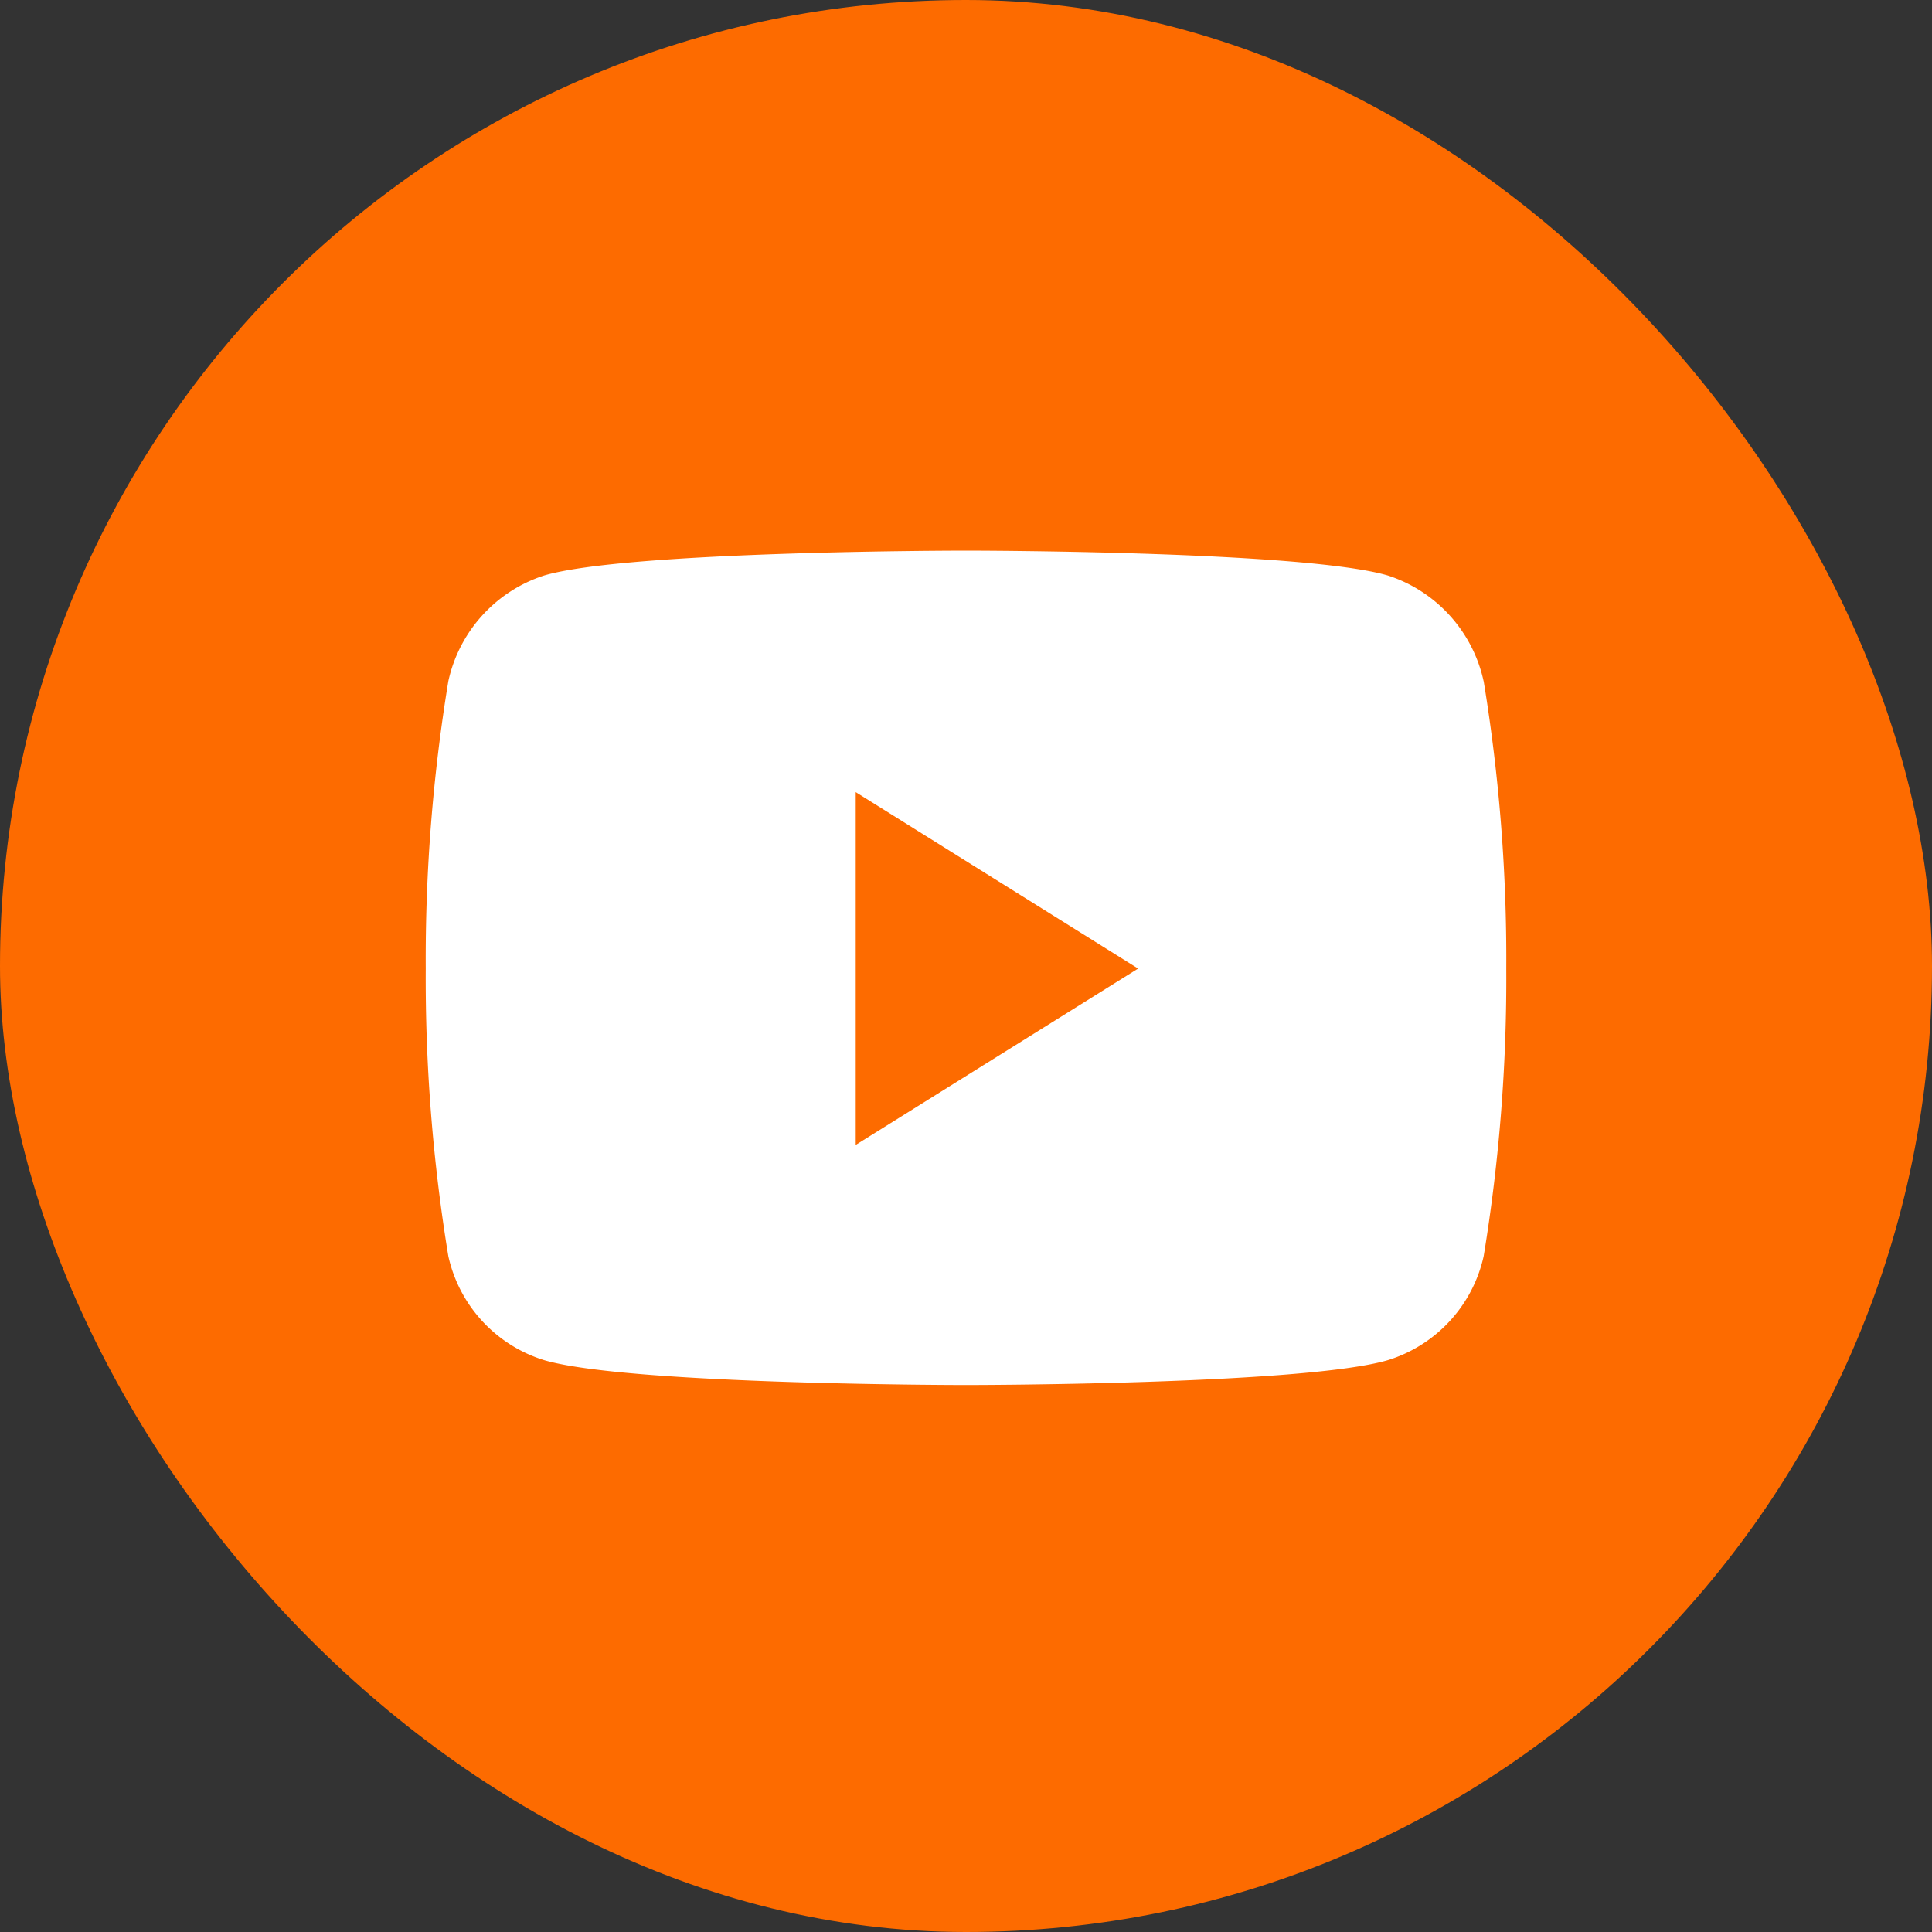
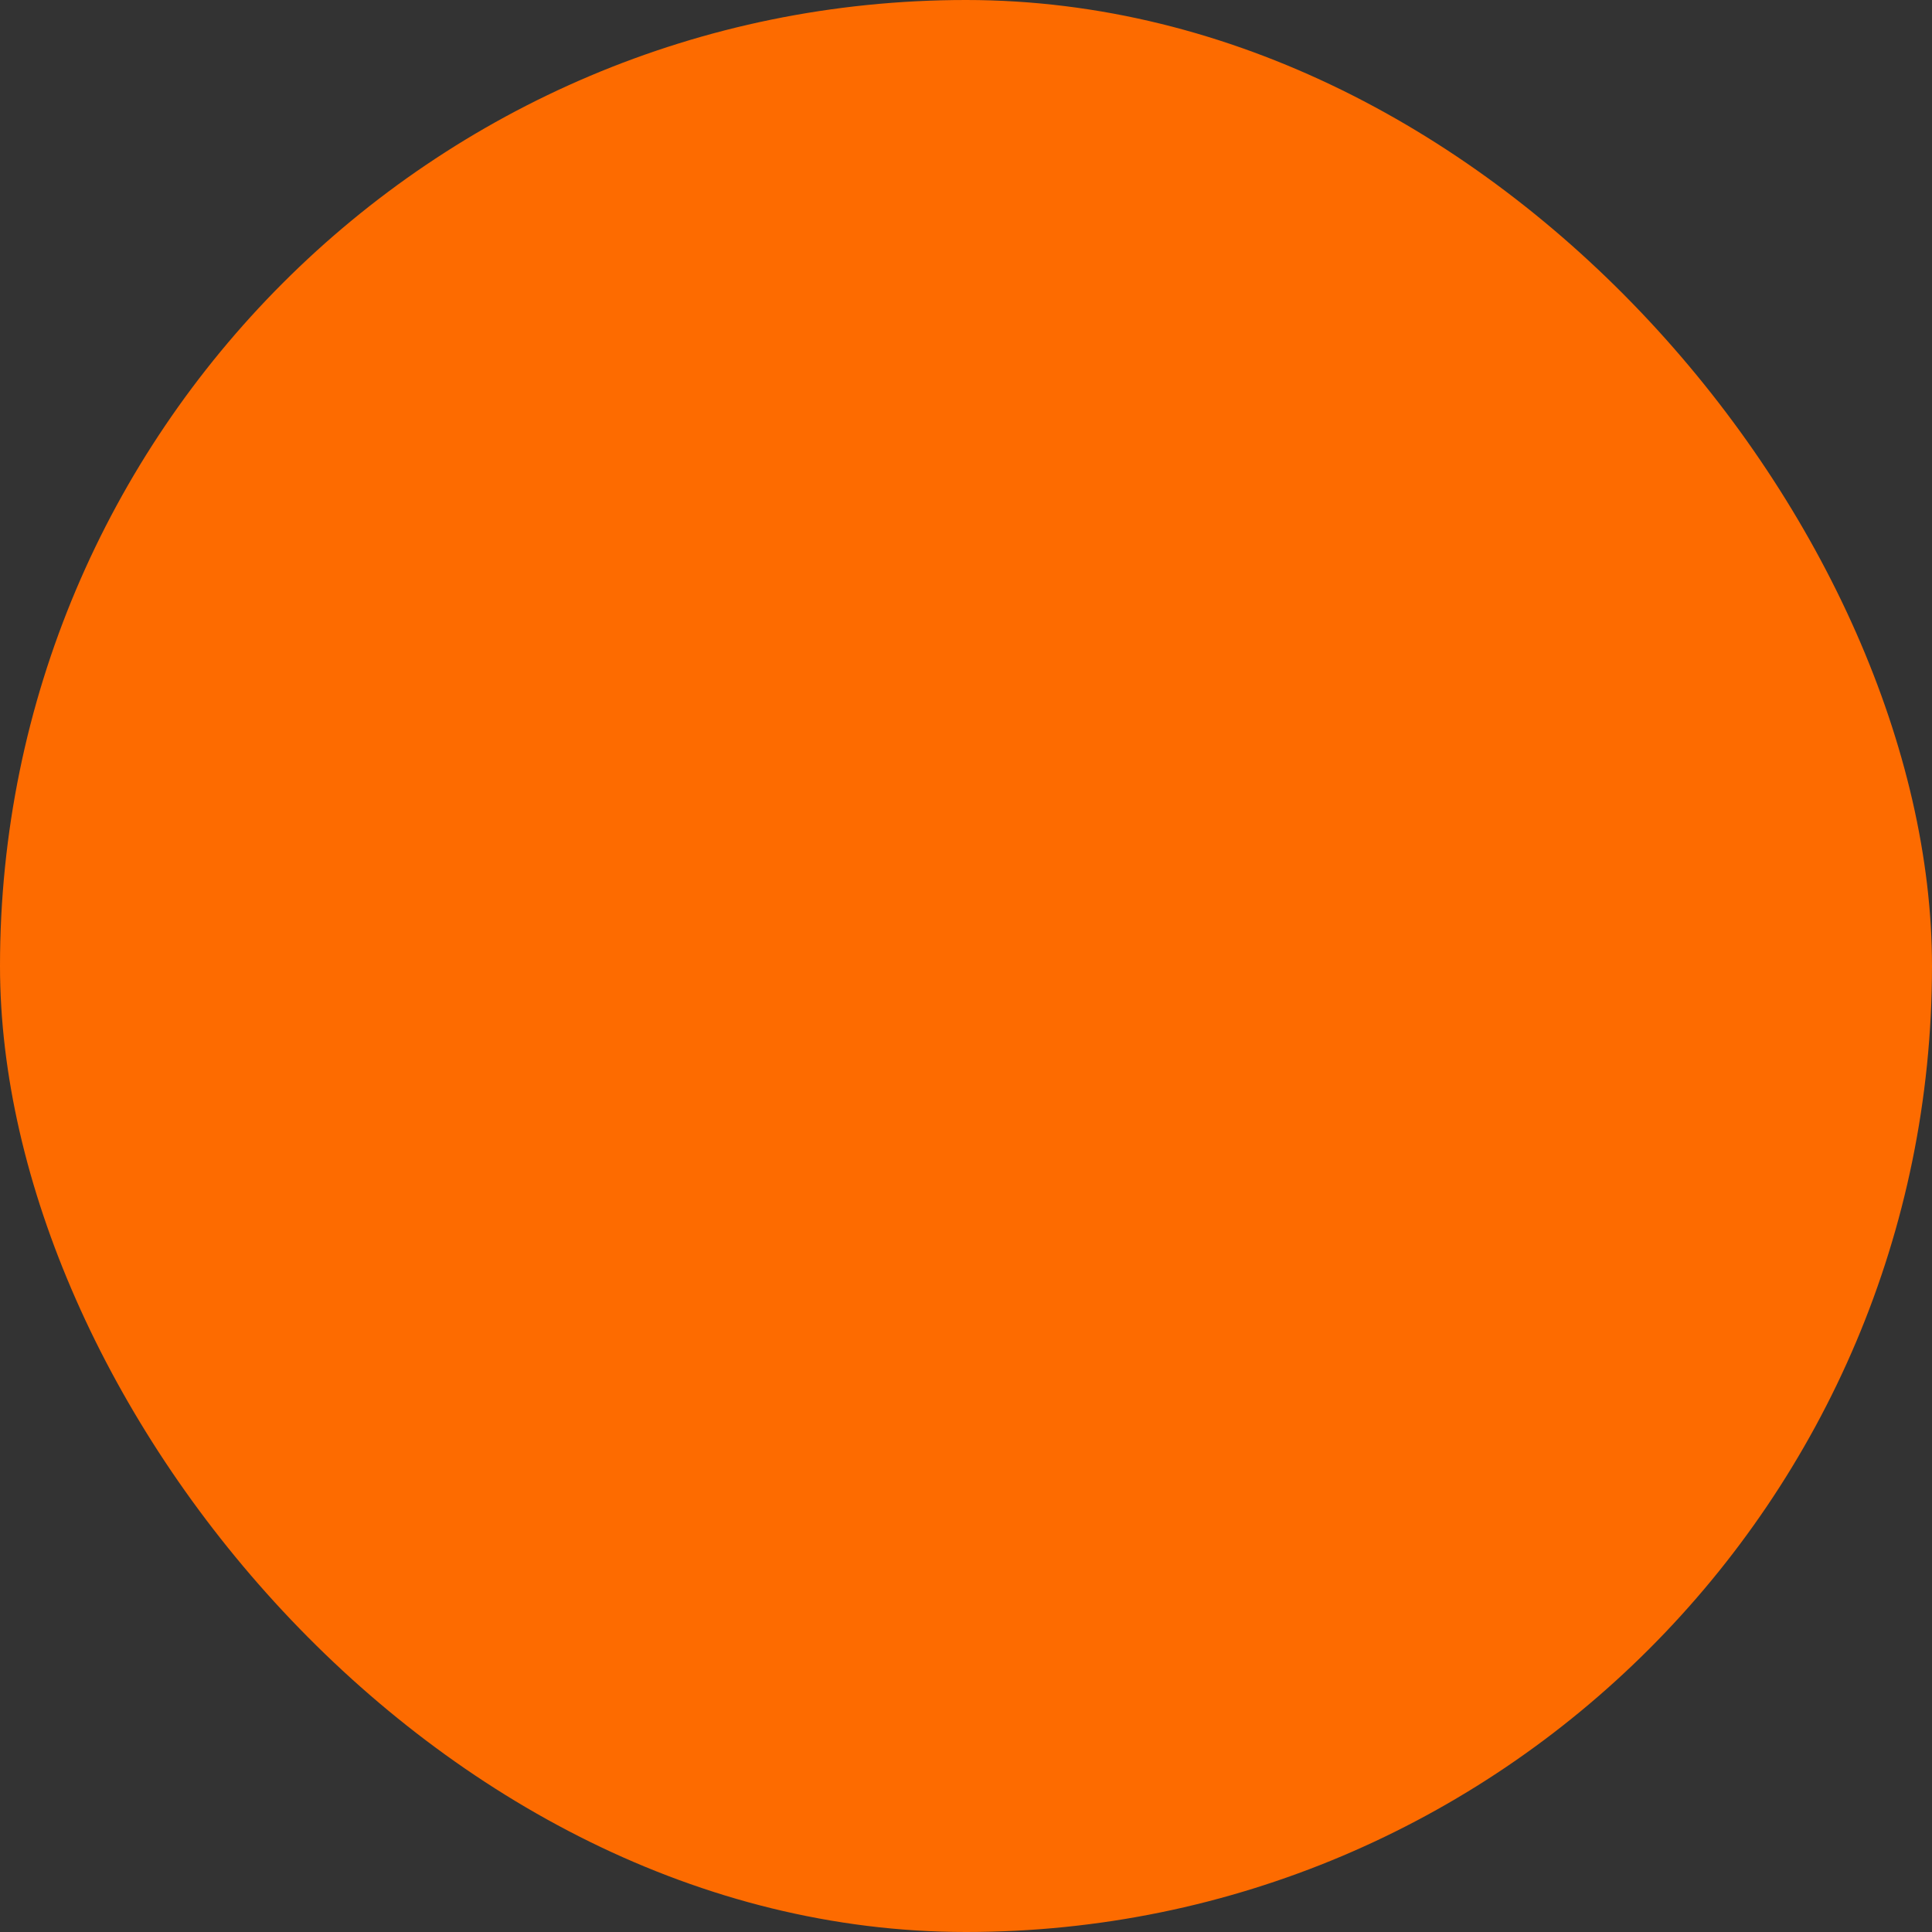
<svg xmlns="http://www.w3.org/2000/svg" width="36" height="36" viewBox="0 0 36 36">
  <rect x="0" y="0" width="36" height="36" fill="#333333" stroke="none" />
  <g transform="translate(-1111 -4105)">
    <rect width="36" height="36" rx="18" transform="translate(1111 4105)" fill="#fd6b00" />
-     <path d="M20.762,6.933a2.668,2.668,0,0,0-1.78-1.968C17.412,4.5,11.117,4.5,11.117,4.5s-6.3,0-7.866.465a2.668,2.668,0,0,0-1.78,1.968,31.948,31.948,0,0,0-.421,5.357,31.948,31.948,0,0,0,.421,5.357,2.623,2.623,0,0,0,1.78,1.936c1.57.465,7.866.465,7.866.465s6.3,0,7.866-.465a2.623,2.623,0,0,0,1.78-1.936,31.948,31.948,0,0,0,.421-5.357,31.948,31.948,0,0,0-.421-5.357Zm-11.7,8.644V9l5.262,3.288L9.057,15.577Z" transform="translate(1117.883 4110.76)" fill="#fff" />
  </g>
</svg>